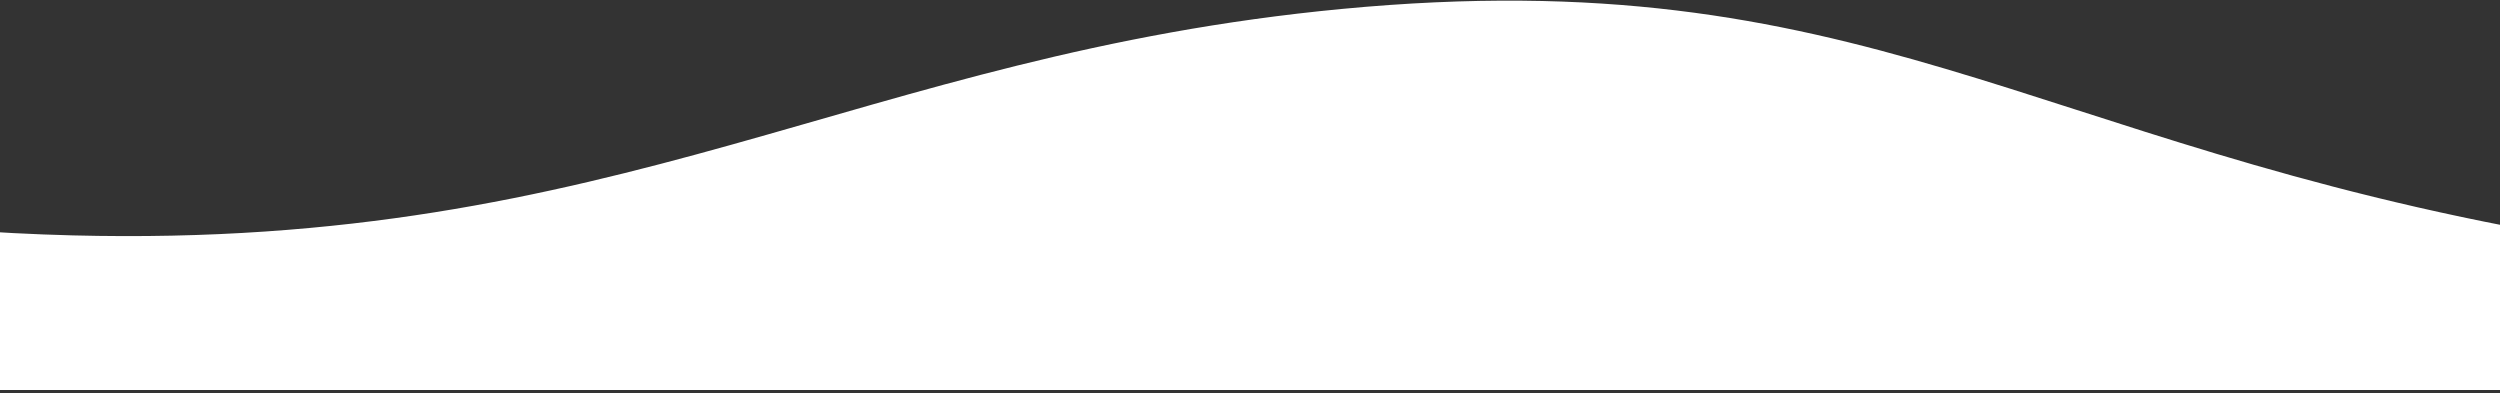
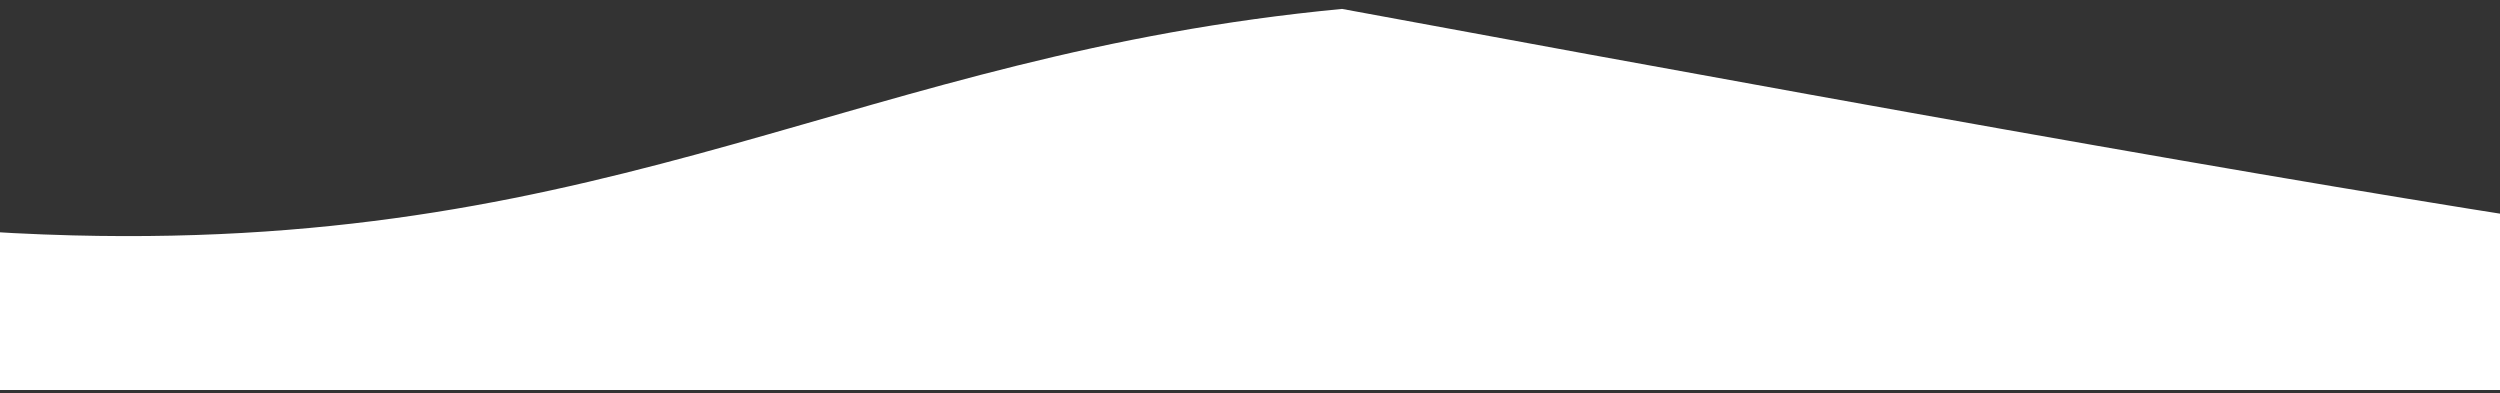
<svg xmlns="http://www.w3.org/2000/svg" width="375" height="59" viewBox="0 0 375 59" fill="none">
  <rect x="0" y="0" width="375" height="59" fill="#333333" stroke="none" />
-   <path d="M476 58.5C284.001 58.5 91.999 58.5 -100 58.5V14.175C-75.567 22.955 -36.881 34.094 10.909 35.309C93.176 37.4 128.877 8.215 201.309 1.338C279.174 -6.056 304.125 21.385 383.548 35.309C409.677 39.891 440.529 42.802 476 41.356V58.5Z" fill="white" />
+   <path d="M476 58.5C284.001 58.5 91.999 58.5 -100 58.5V14.175C-75.567 22.955 -36.881 34.094 10.909 35.309C93.176 37.4 128.877 8.215 201.309 1.338C409.677 39.891 440.529 42.802 476 41.356V58.5Z" fill="white" />
</svg>